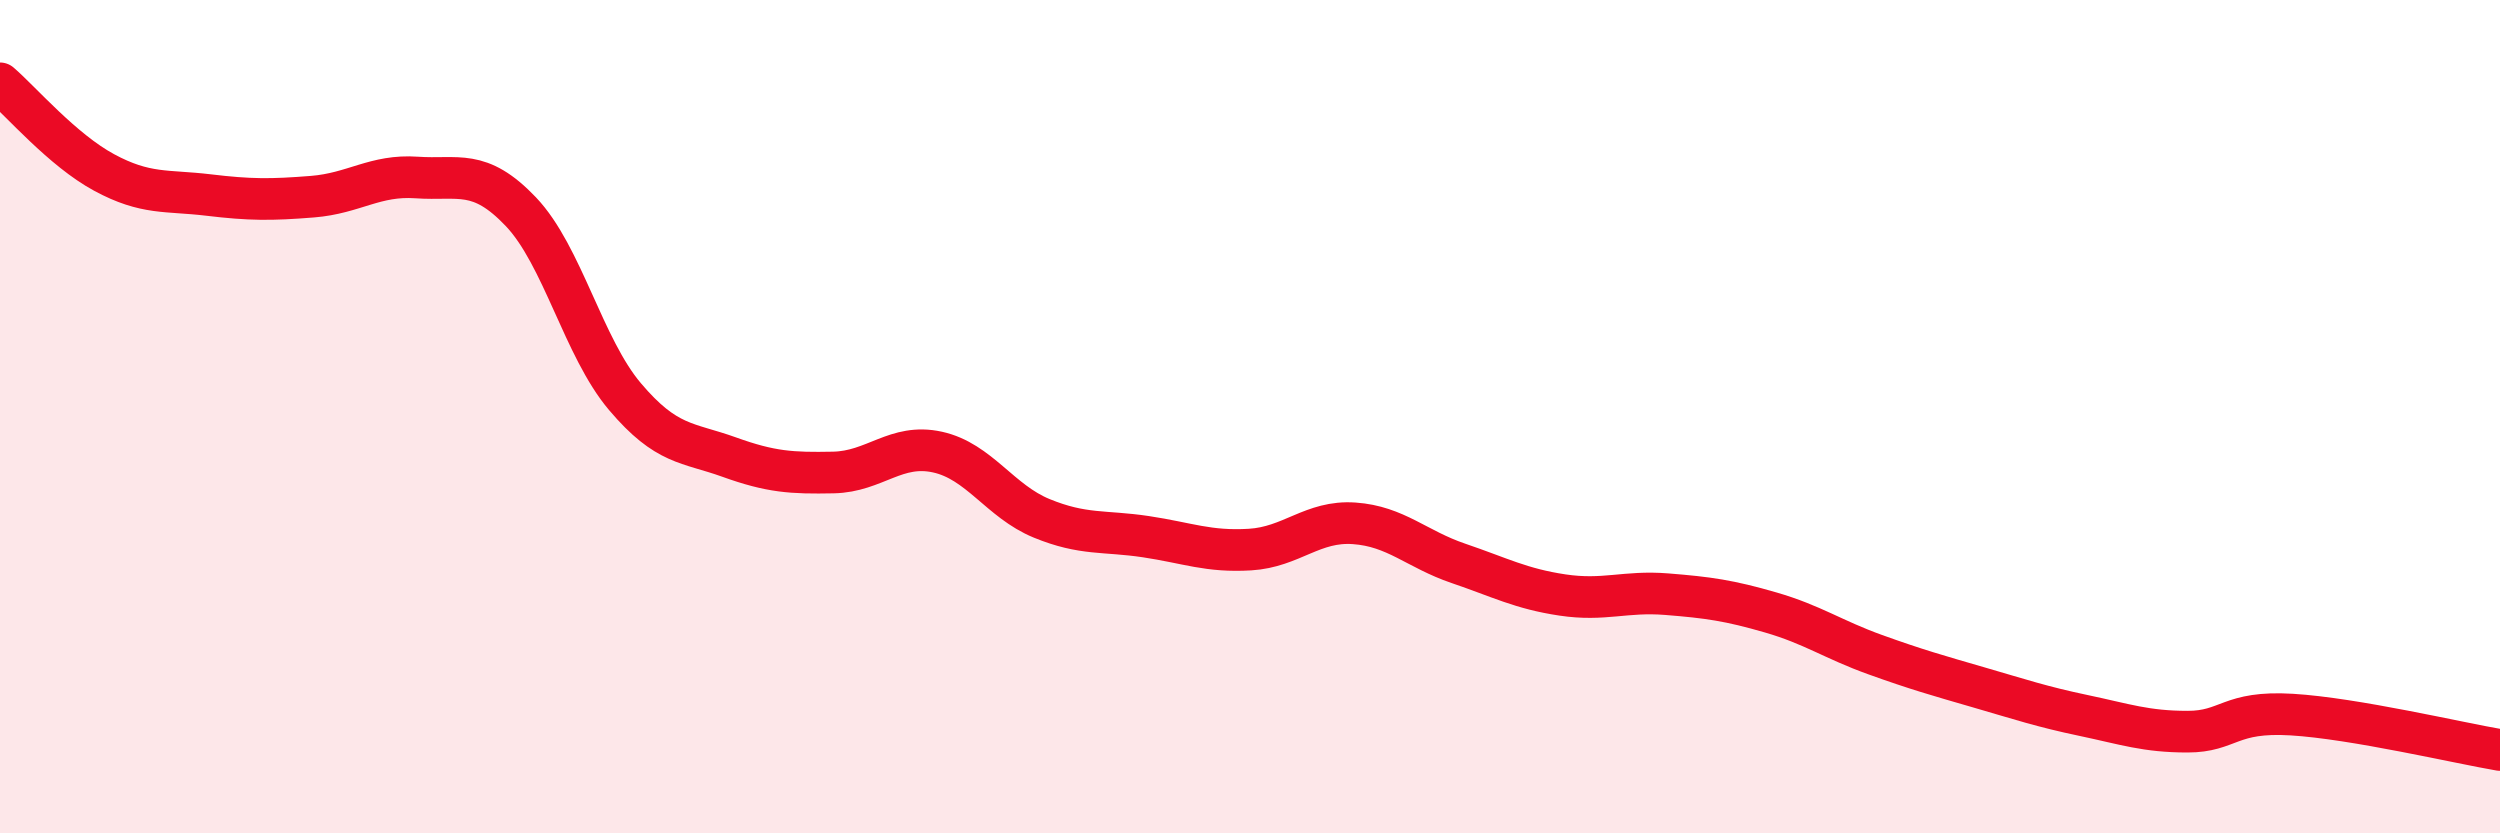
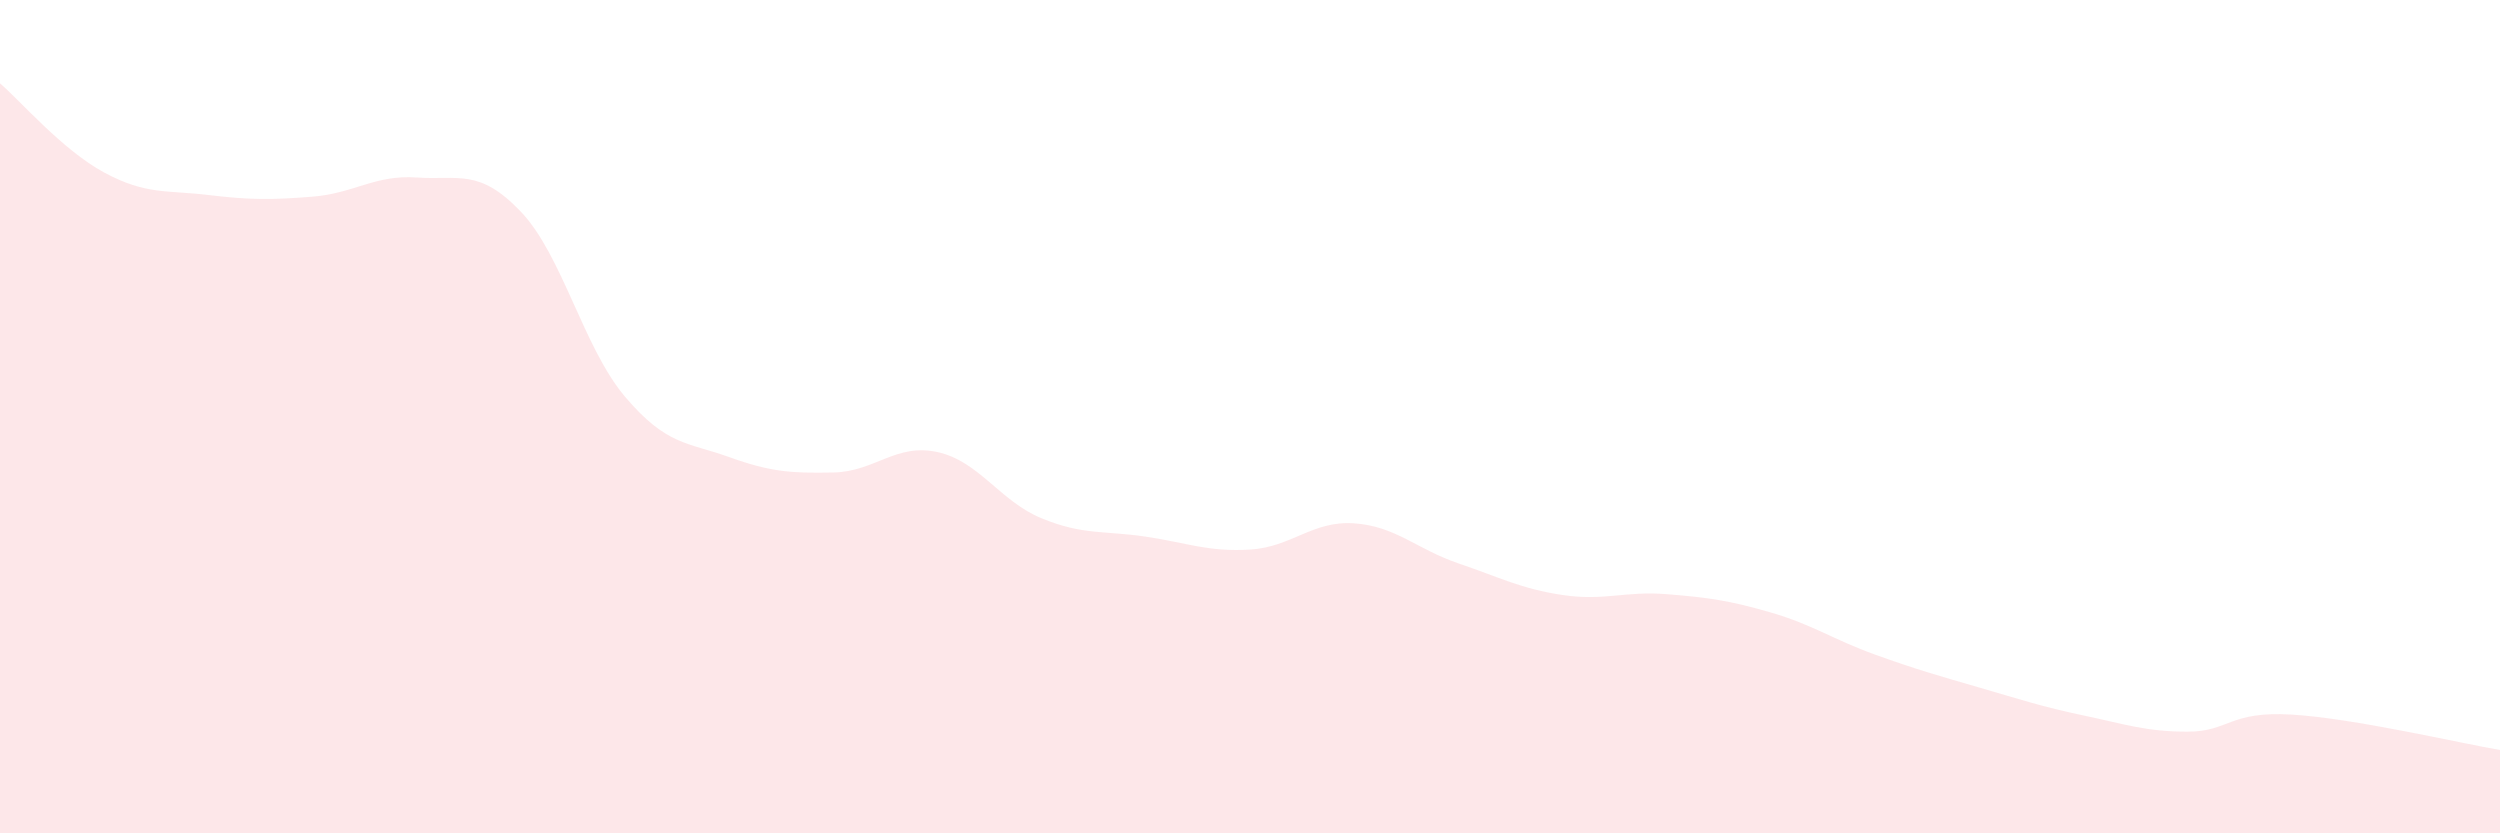
<svg xmlns="http://www.w3.org/2000/svg" width="60" height="20" viewBox="0 0 60 20">
  <path d="M 0,2 C 0.5,2.43 1.5,3.6 2.5,4.14 C 3.5,4.68 4,4.56 5,4.68 C 6,4.8 6.5,4.8 7.5,4.72 C 8.5,4.64 9,4.19 10,4.26 C 11,4.33 11.5,4.03 12.5,5.08 C 13.5,6.13 14,8.34 15,9.52 C 16,10.7 16.5,10.61 17.5,10.97 C 18.5,11.33 19,11.36 20,11.34 C 21,11.32 21.5,10.63 22.5,10.85 C 23.5,11.07 24,12.03 25,12.44 C 26,12.85 26.5,12.73 27.5,12.88 C 28.5,13.03 29,13.25 30,13.19 C 31,13.13 31.5,12.49 32.5,12.56 C 33.5,12.63 34,13.18 35,13.52 C 36,13.86 36.5,14.13 37.5,14.28 C 38.5,14.43 39,14.18 40,14.26 C 41,14.34 41.5,14.41 42.5,14.7 C 43.5,14.99 44,15.35 45,15.71 C 46,16.07 46.5,16.21 47.5,16.5 C 48.5,16.79 49,16.96 50,17.17 C 51,17.38 51.5,17.56 52.5,17.56 C 53.5,17.56 53.5,17.06 55,17.15 C 56.5,17.24 59,17.83 60,18L60 20L0 20Z" fill="#EB0A25" opacity="0.1" stroke-linecap="round" stroke-linejoin="round" />
-   <path d="M 0,2 C 0.5,2.43 1.5,3.6 2.5,4.14 C 3.5,4.68 4,4.56 5,4.68 C 6,4.8 6.5,4.8 7.5,4.72 C 8.5,4.64 9,4.19 10,4.26 C 11,4.33 11.5,4.03 12.5,5.08 C 13.5,6.13 14,8.34 15,9.52 C 16,10.7 16.5,10.61 17.5,10.97 C 18.5,11.33 19,11.36 20,11.34 C 21,11.32 21.5,10.63 22.5,10.85 C 23.5,11.07 24,12.03 25,12.44 C 26,12.85 26.5,12.73 27.5,12.88 C 28.5,13.03 29,13.25 30,13.19 C 31,13.13 31.5,12.49 32.5,12.56 C 33.5,12.63 34,13.18 35,13.52 C 36,13.86 36.5,14.13 37.5,14.28 C 38.5,14.43 39,14.18 40,14.26 C 41,14.34 41.5,14.41 42.5,14.7 C 43.5,14.99 44,15.35 45,15.71 C 46,16.07 46.5,16.21 47.5,16.5 C 48.5,16.79 49,16.96 50,17.17 C 51,17.38 51.5,17.56 52.5,17.56 C 53.5,17.56 53.5,17.06 55,17.15 C 56.5,17.24 59,17.83 60,18" stroke="#EB0A25" stroke-width="1" fill="none" stroke-linecap="round" stroke-linejoin="round" />
</svg>